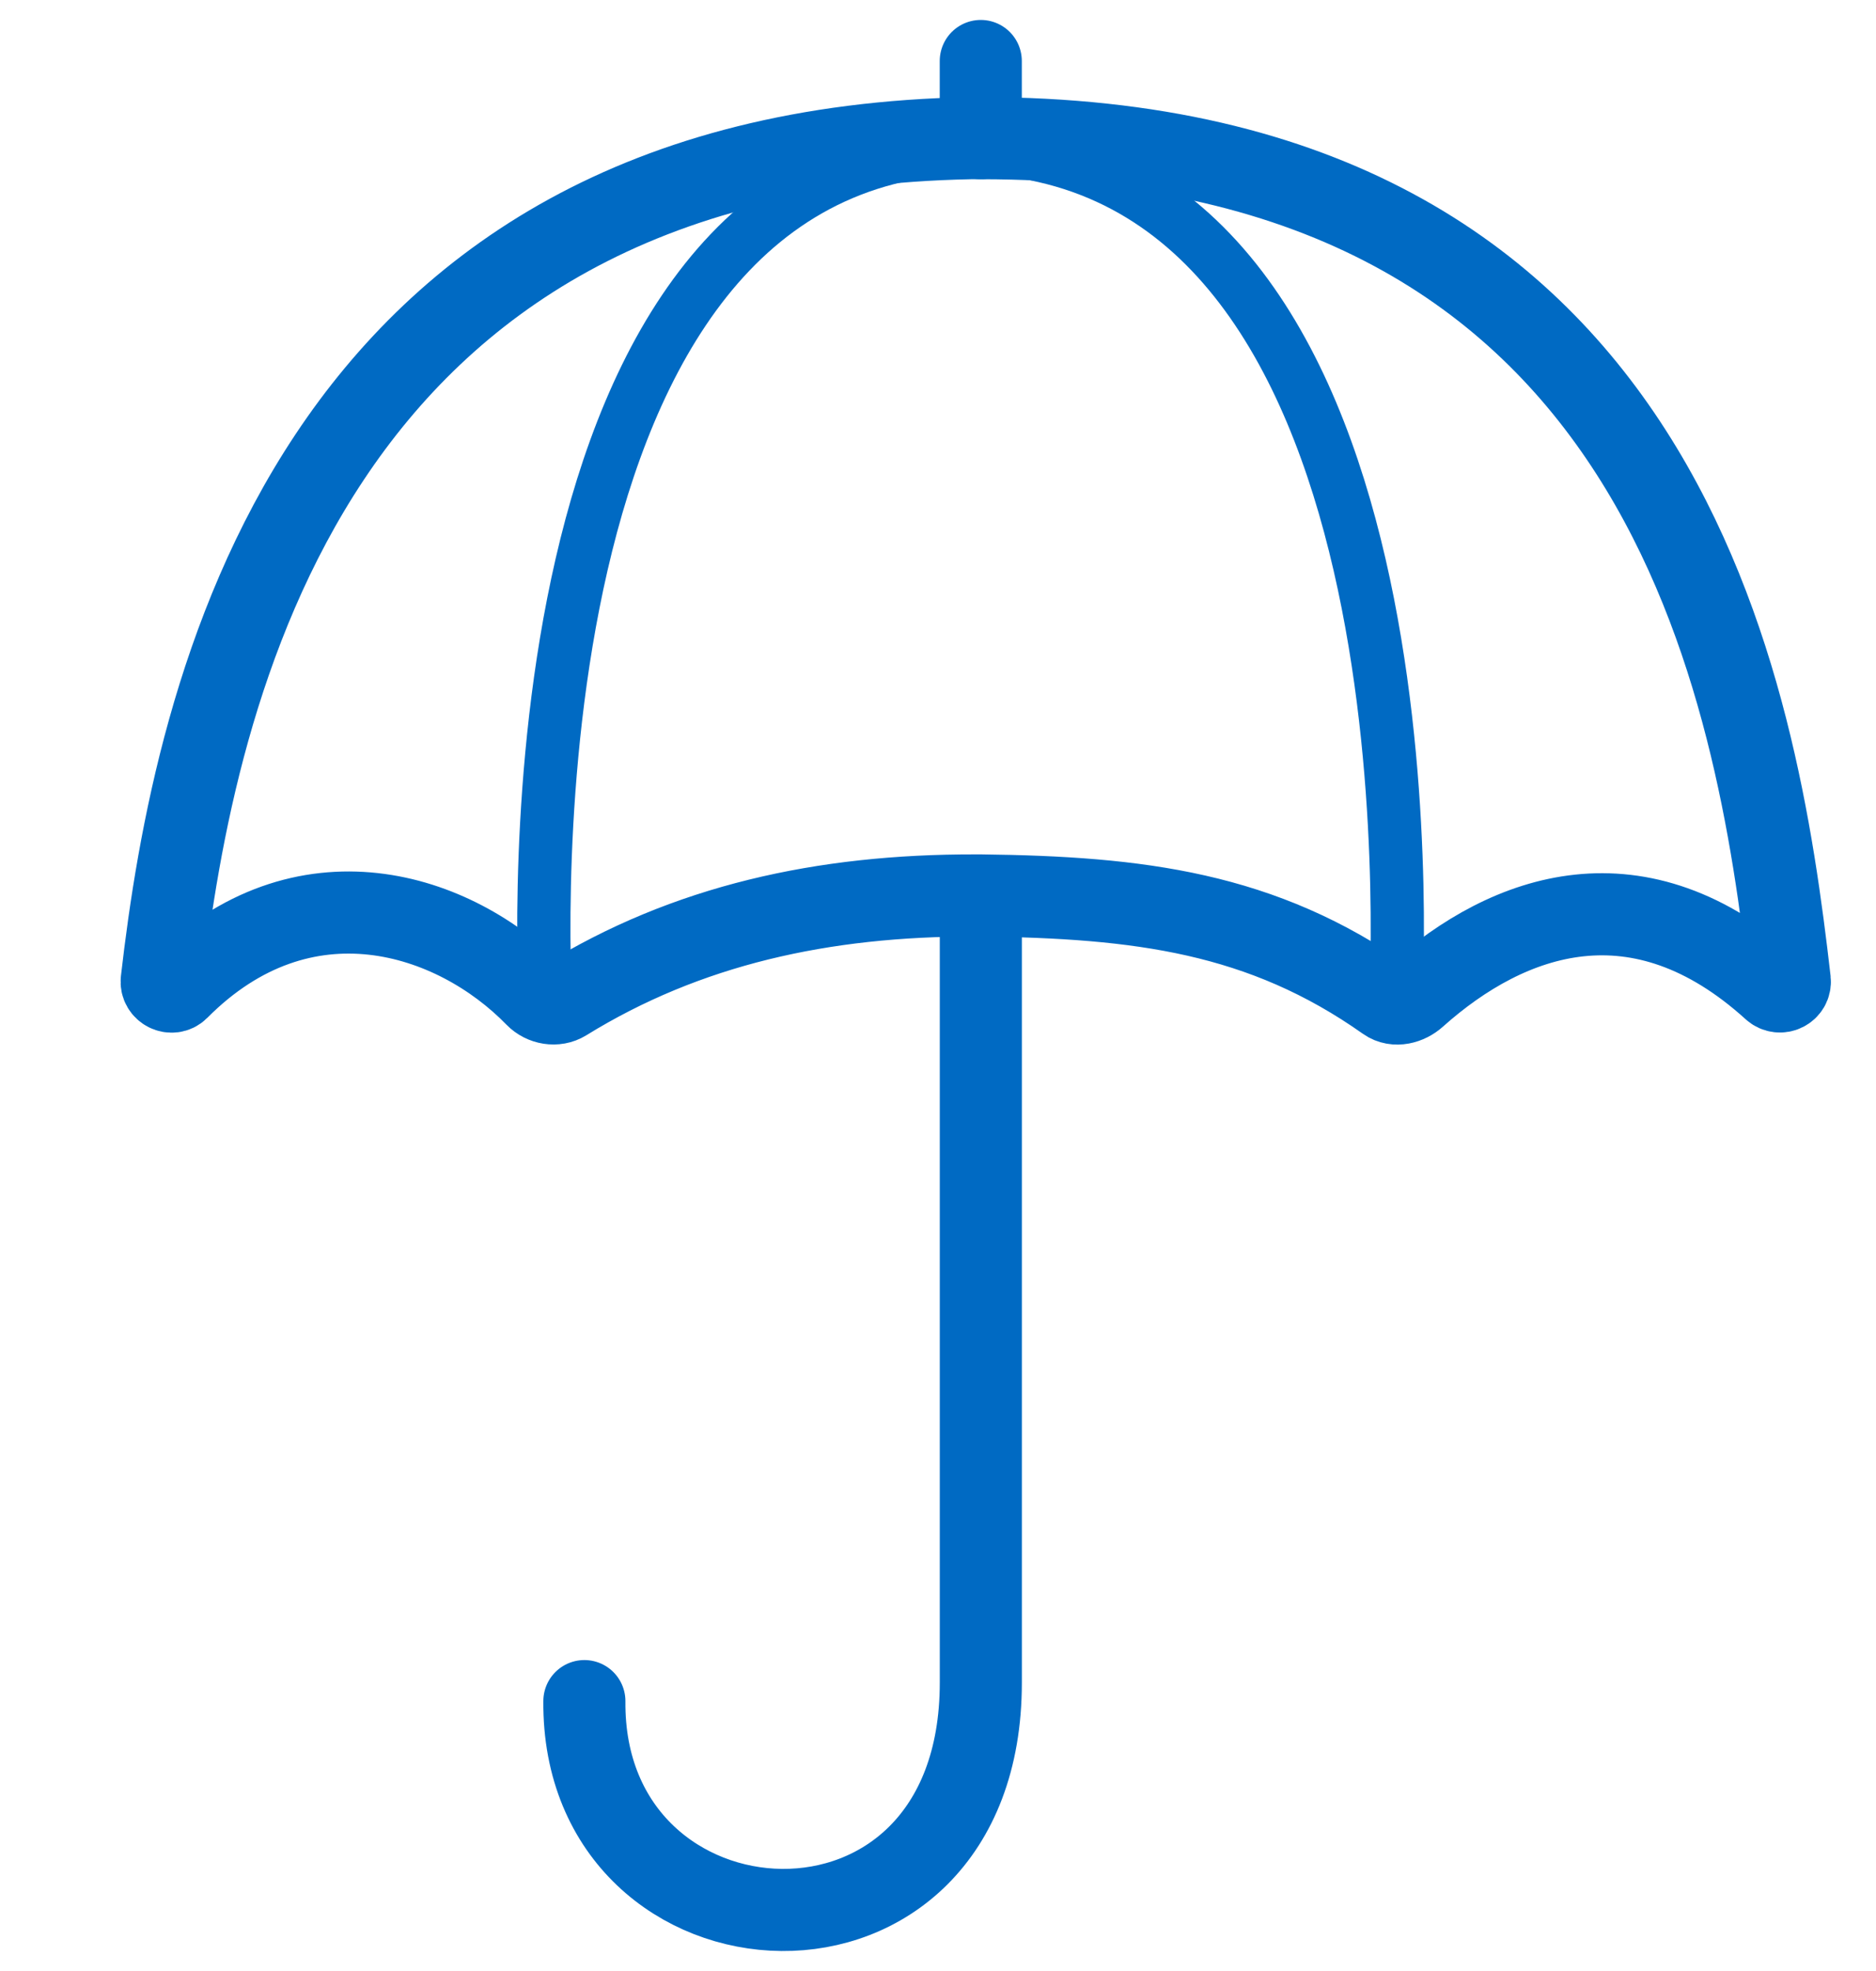
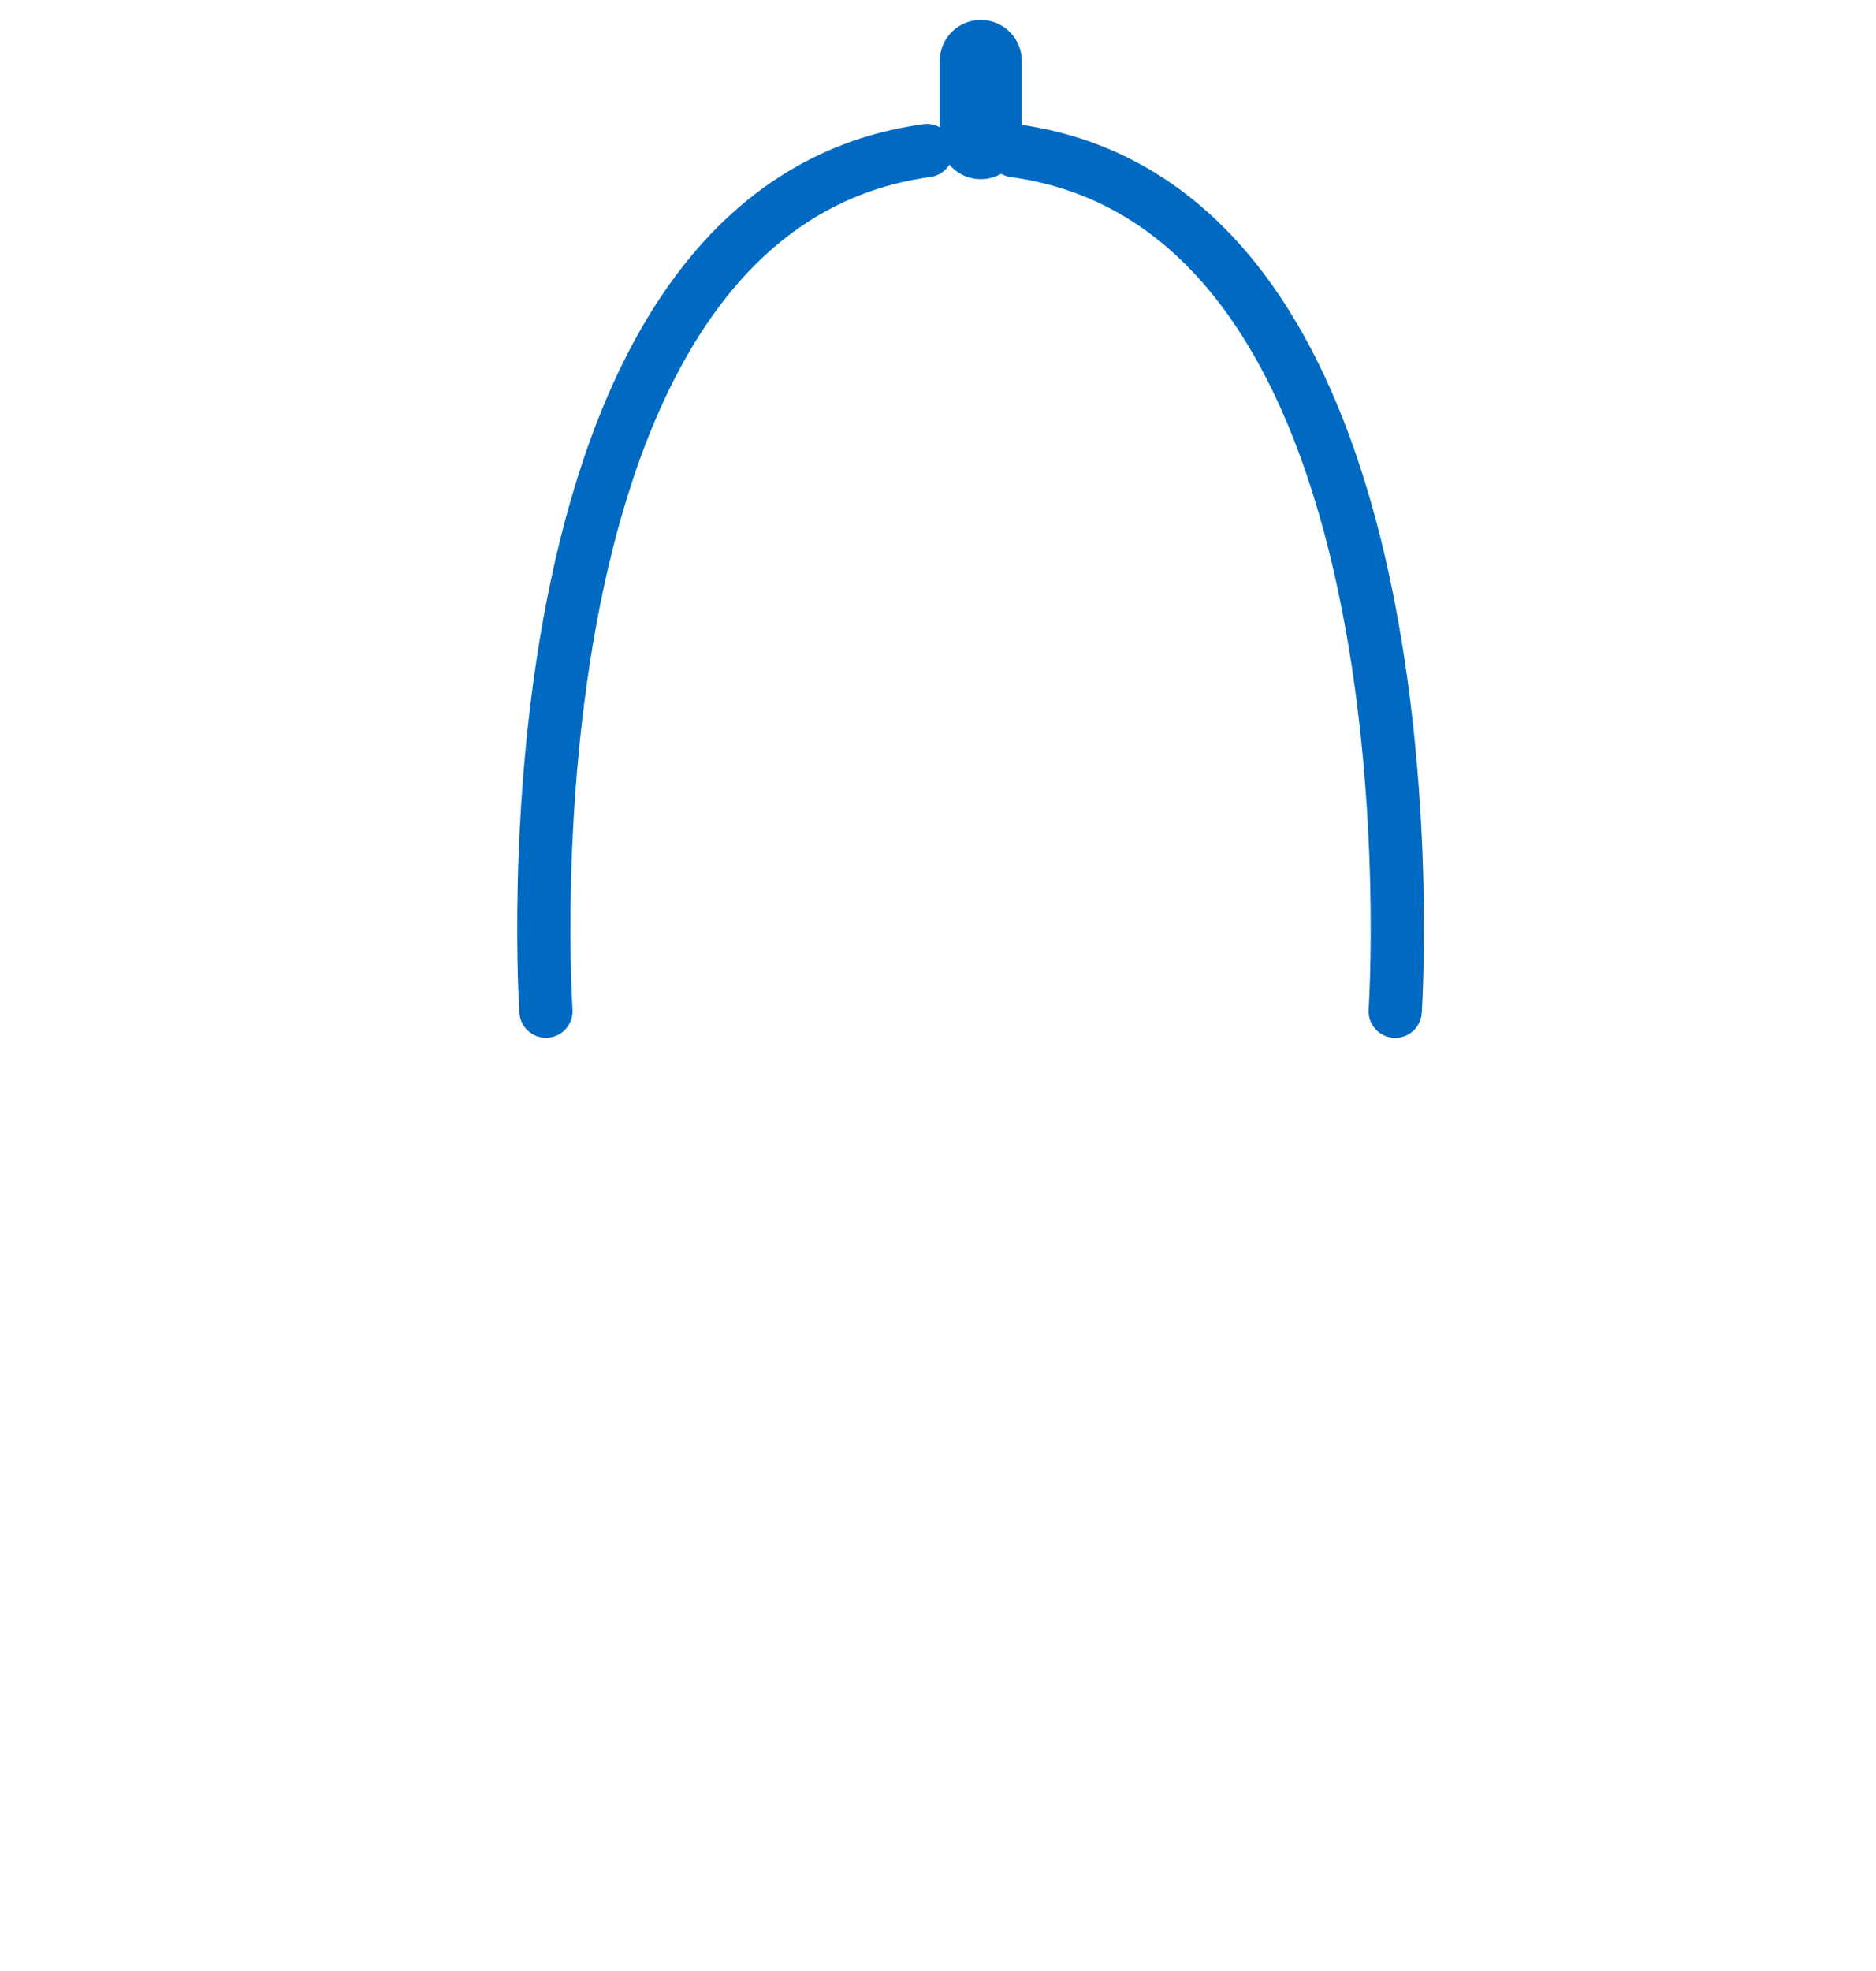
<svg xmlns="http://www.w3.org/2000/svg" width="40" height="42" viewBox="0 0 40 42" fill="none">
  <path d="M20.912 2.943V1.3" stroke="#006AC3" stroke-width="1.75" stroke-miterlimit="10" stroke-linecap="round" />
-   <path d="M12.46 36.249C12.409 41.976 20.913 42.52 20.913 35.856V19.441" stroke="#006AC3" stroke-width="1.75" stroke-miterlimit="10" stroke-linecap="round" />
-   <path d="M20.698 2.944C6.552 3.217 4.149 14.801 3.448 20.894C3.425 21.089 3.663 21.209 3.802 21.07C6.462 18.394 9.689 19.44 11.425 21.224C11.585 21.388 11.85 21.435 12.044 21.315C14.642 19.712 17.549 19.075 20.796 19.081H20.922C24.275 19.122 26.911 19.44 29.565 21.315C29.752 21.447 30.015 21.376 30.184 21.224C32.182 19.439 34.953 18.484 37.807 21.07C37.953 21.202 38.183 21.089 38.162 20.894C37.46 14.801 35.59 2.944 20.912 2.944H20.698Z" stroke="#006AC3" stroke-width="1.75" stroke-miterlimit="10" stroke-linecap="round" />
  <path d="M11.641 21.547C11.641 21.547 10.489 4.484 19.763 3.208" stroke="#006AC3" stroke-width="1.135" stroke-miterlimit="10" stroke-linecap="round" />
  <path d="M29.748 21.549C29.748 21.549 30.9 4.486 21.626 3.21" stroke="#006AC3" stroke-width="1.135" stroke-miterlimit="10" stroke-linecap="round" />
</svg>